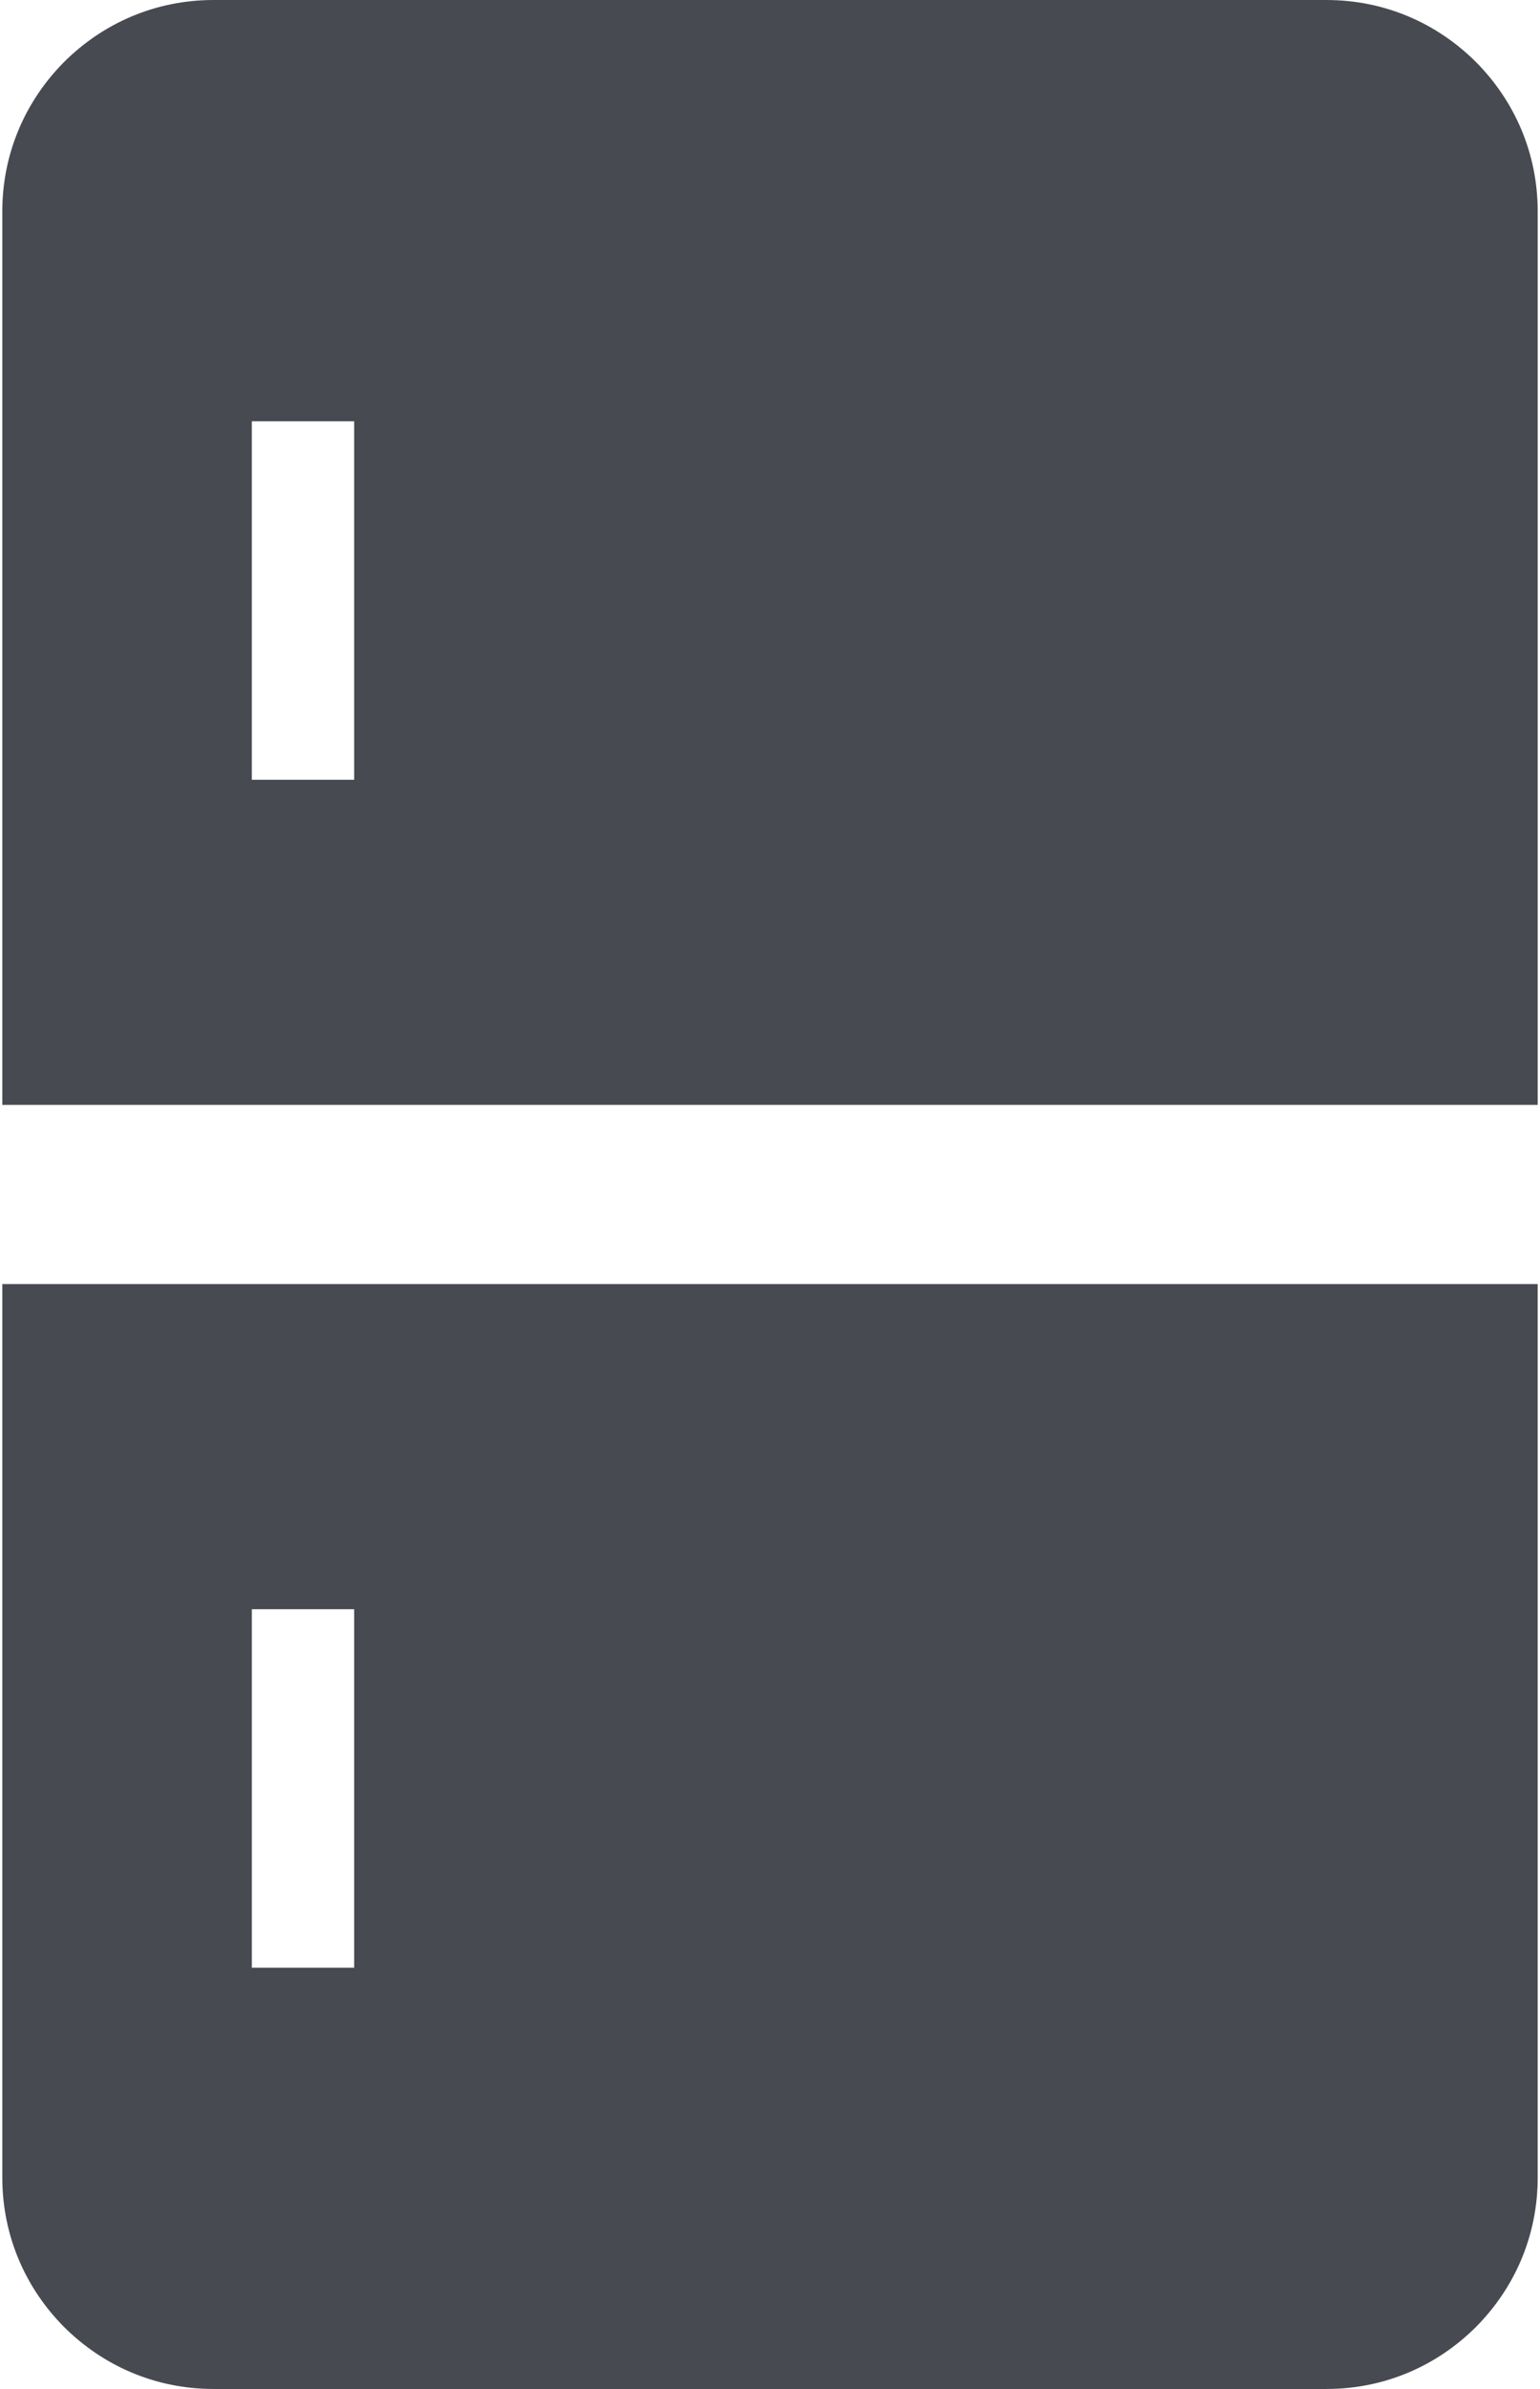
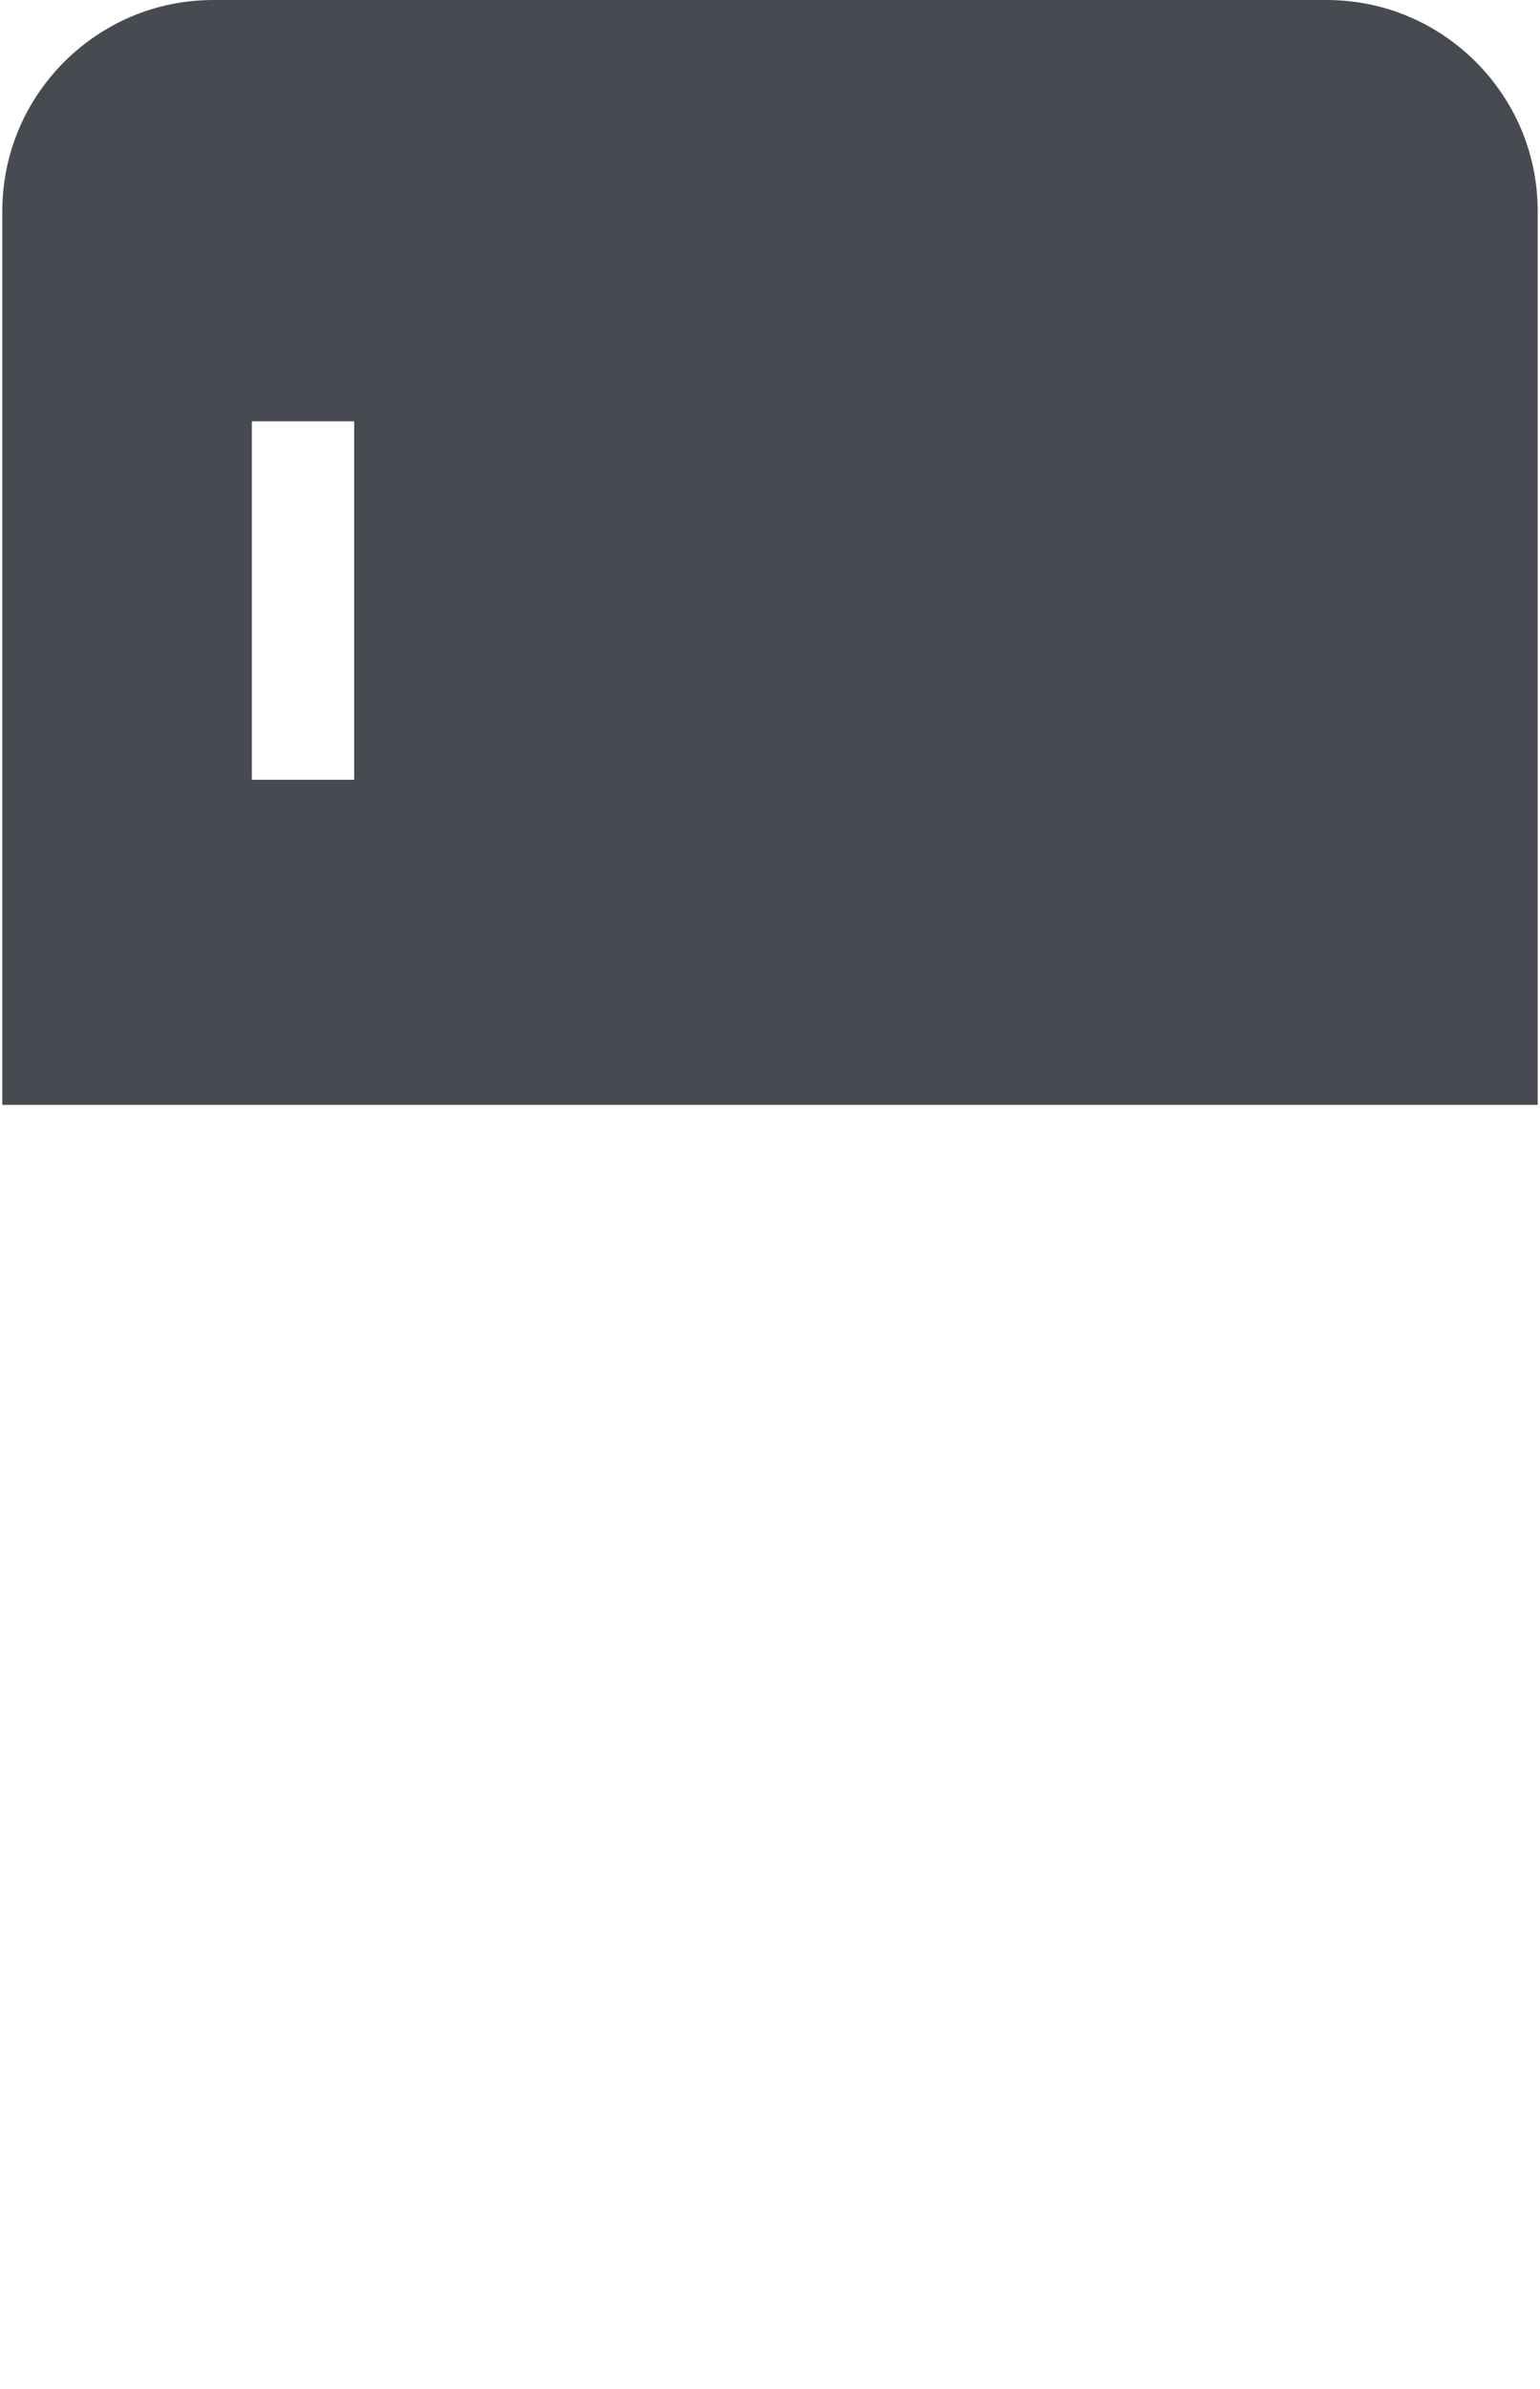
<svg xmlns="http://www.w3.org/2000/svg" width="516" height="800" viewBox="0 0 516 800" fill="none">
-   <path d="M494.498 20.727C481.566 7.862 464.116 0.013 444.445 0H71.56C51.901 0.013 34.438 7.862 21.501 20.727C8.643 33.666 0.787 51.139 0.77 70.78V369.989H515.232V70.78C515.218 51.138 507.374 33.666 494.498 20.727ZM118.668 261.122H84.376V141.078H118.668V261.122Z" fill="#474A51" />
-   <path d="M0.77 729.208C0.788 748.874 8.643 766.347 21.501 779.274C34.438 792.15 51.901 799.988 71.56 800H444.445C464.116 799.988 481.566 792.15 494.498 779.274C507.374 766.347 515.218 748.874 515.23 729.208V429.999H0.77V729.208ZM84.377 538.878H118.67V658.922H84.377V538.878Z" fill="#474A51" />
+   <path d="M494.498 20.727C481.566 7.862 464.116 0.013 444.445 0H71.56C51.901 0.013 34.438 7.862 21.501 20.727C8.643 33.666 0.787 51.139 0.77 70.78V369.989H515.232V70.78C515.218 51.138 507.374 33.666 494.498 20.727M118.668 261.122H84.376V141.078H118.668V261.122Z" fill="#474A51" />
</svg>